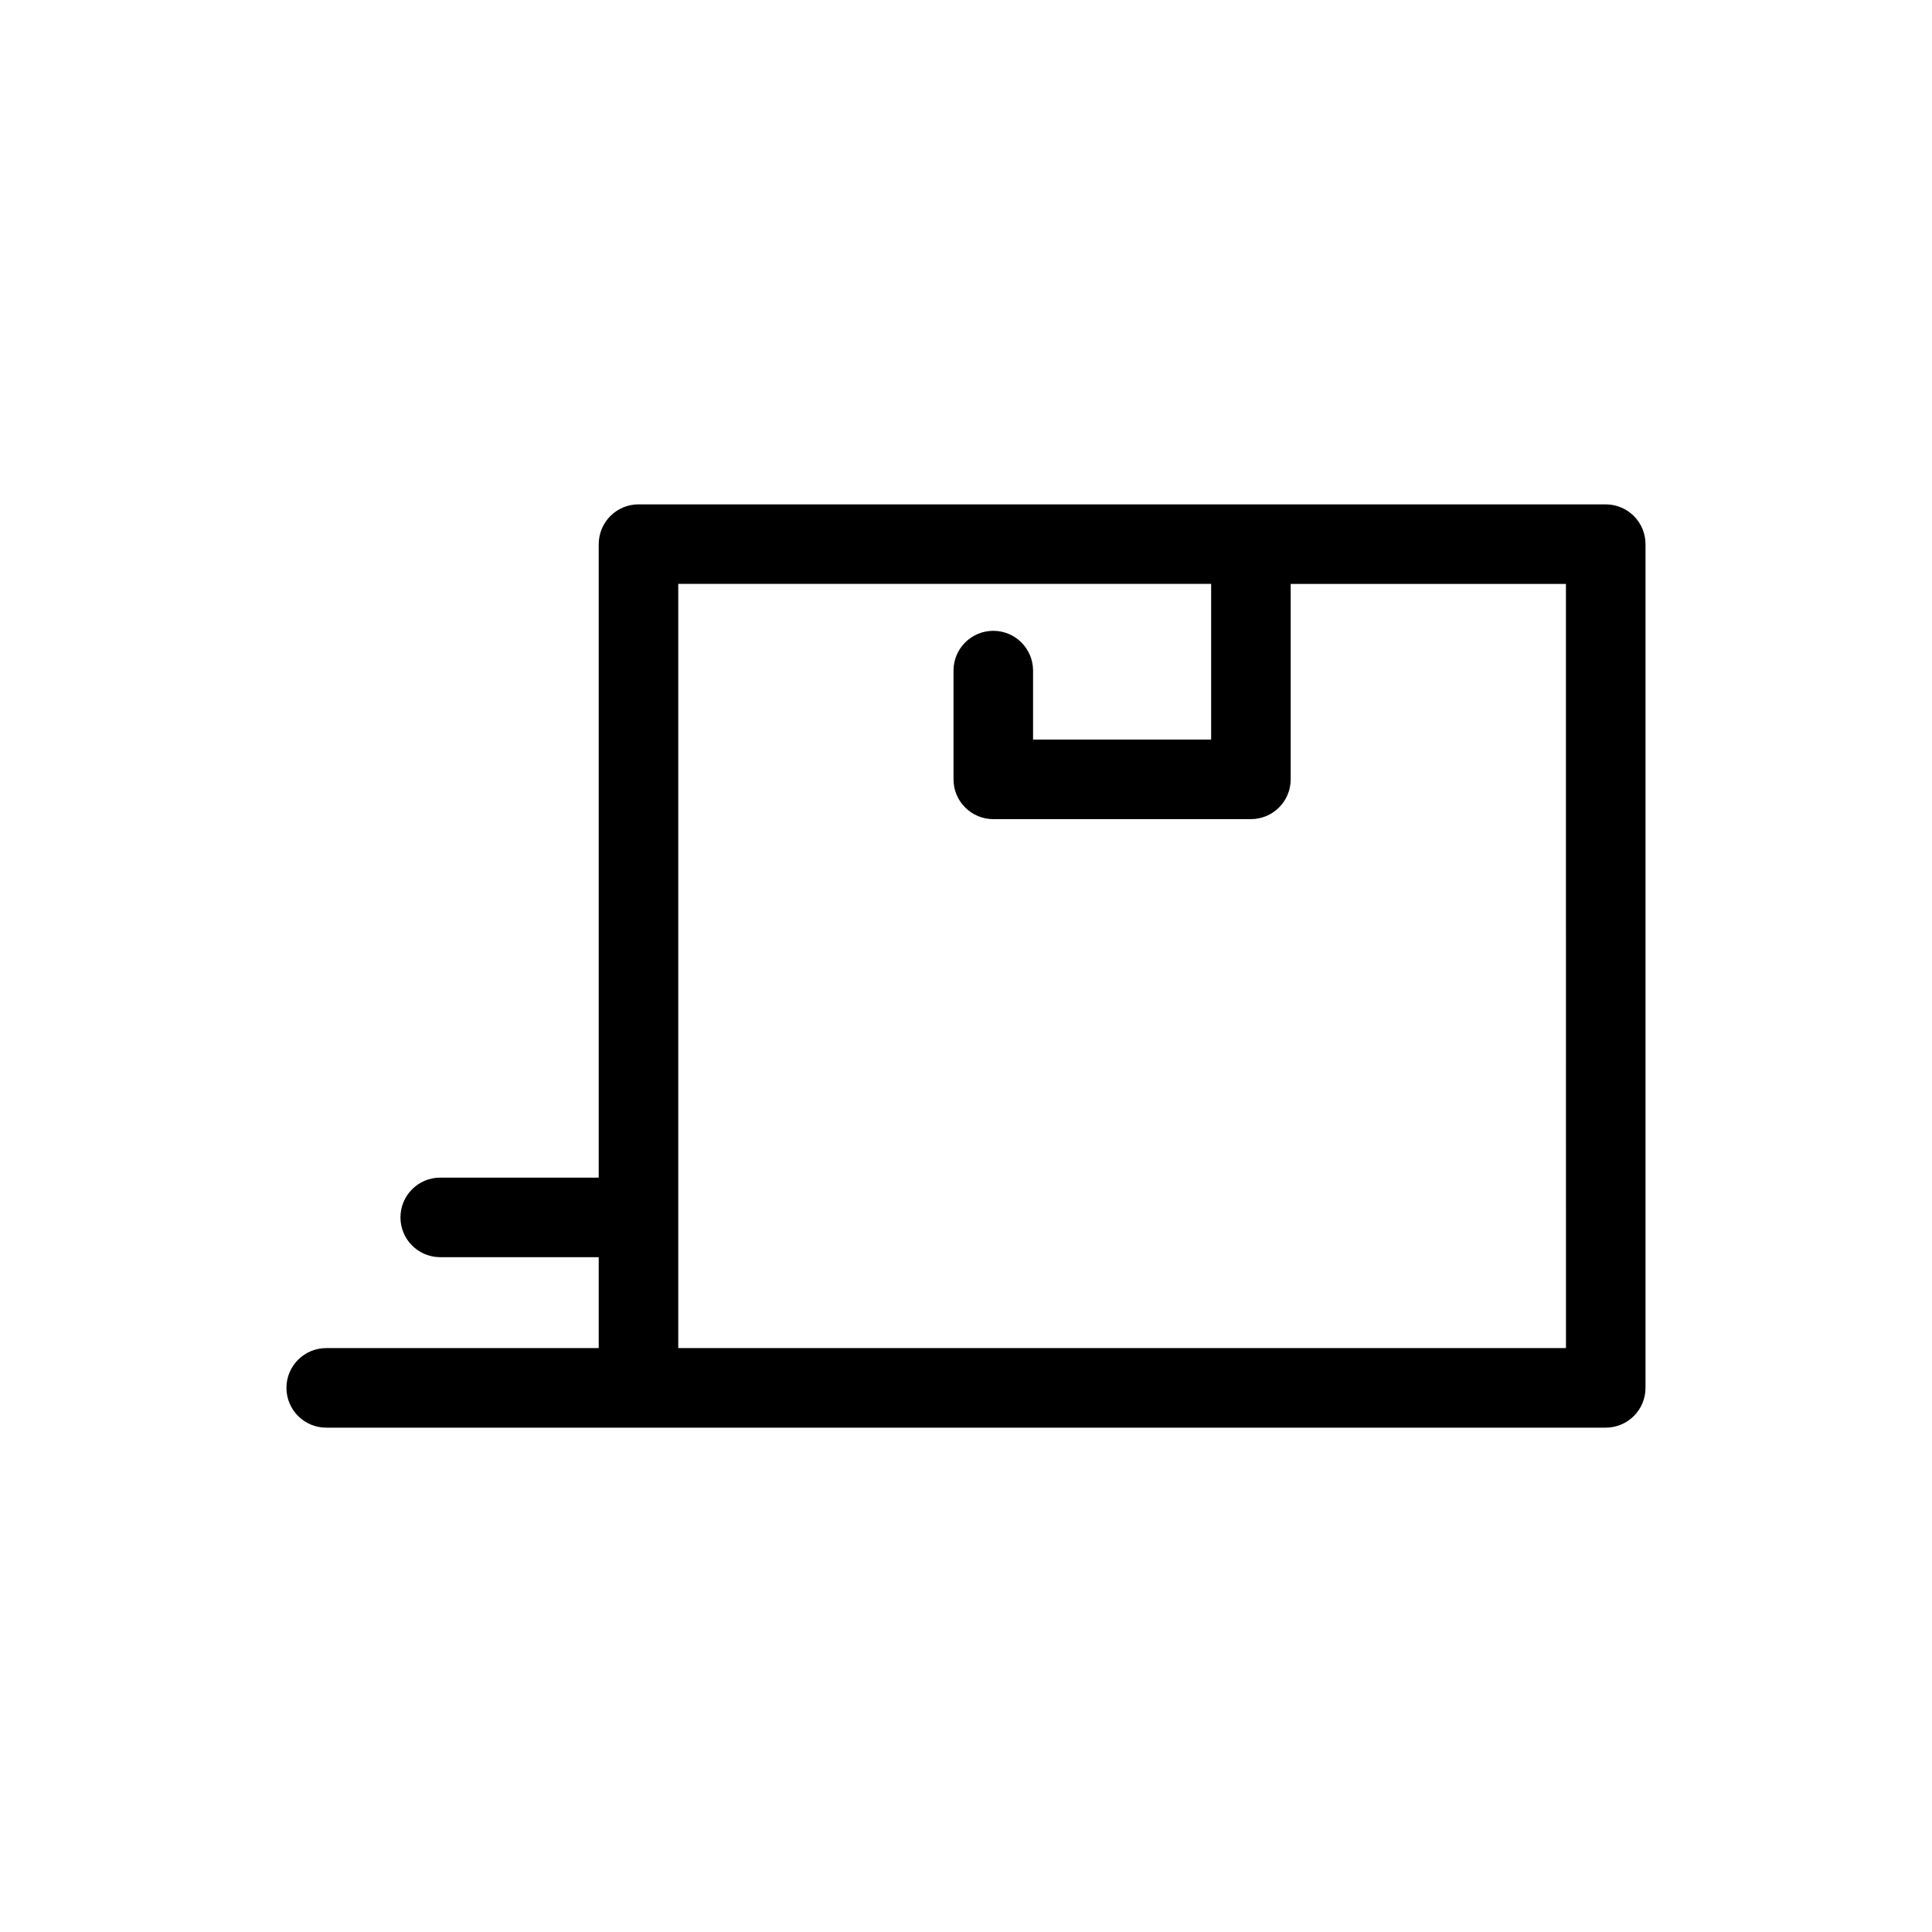
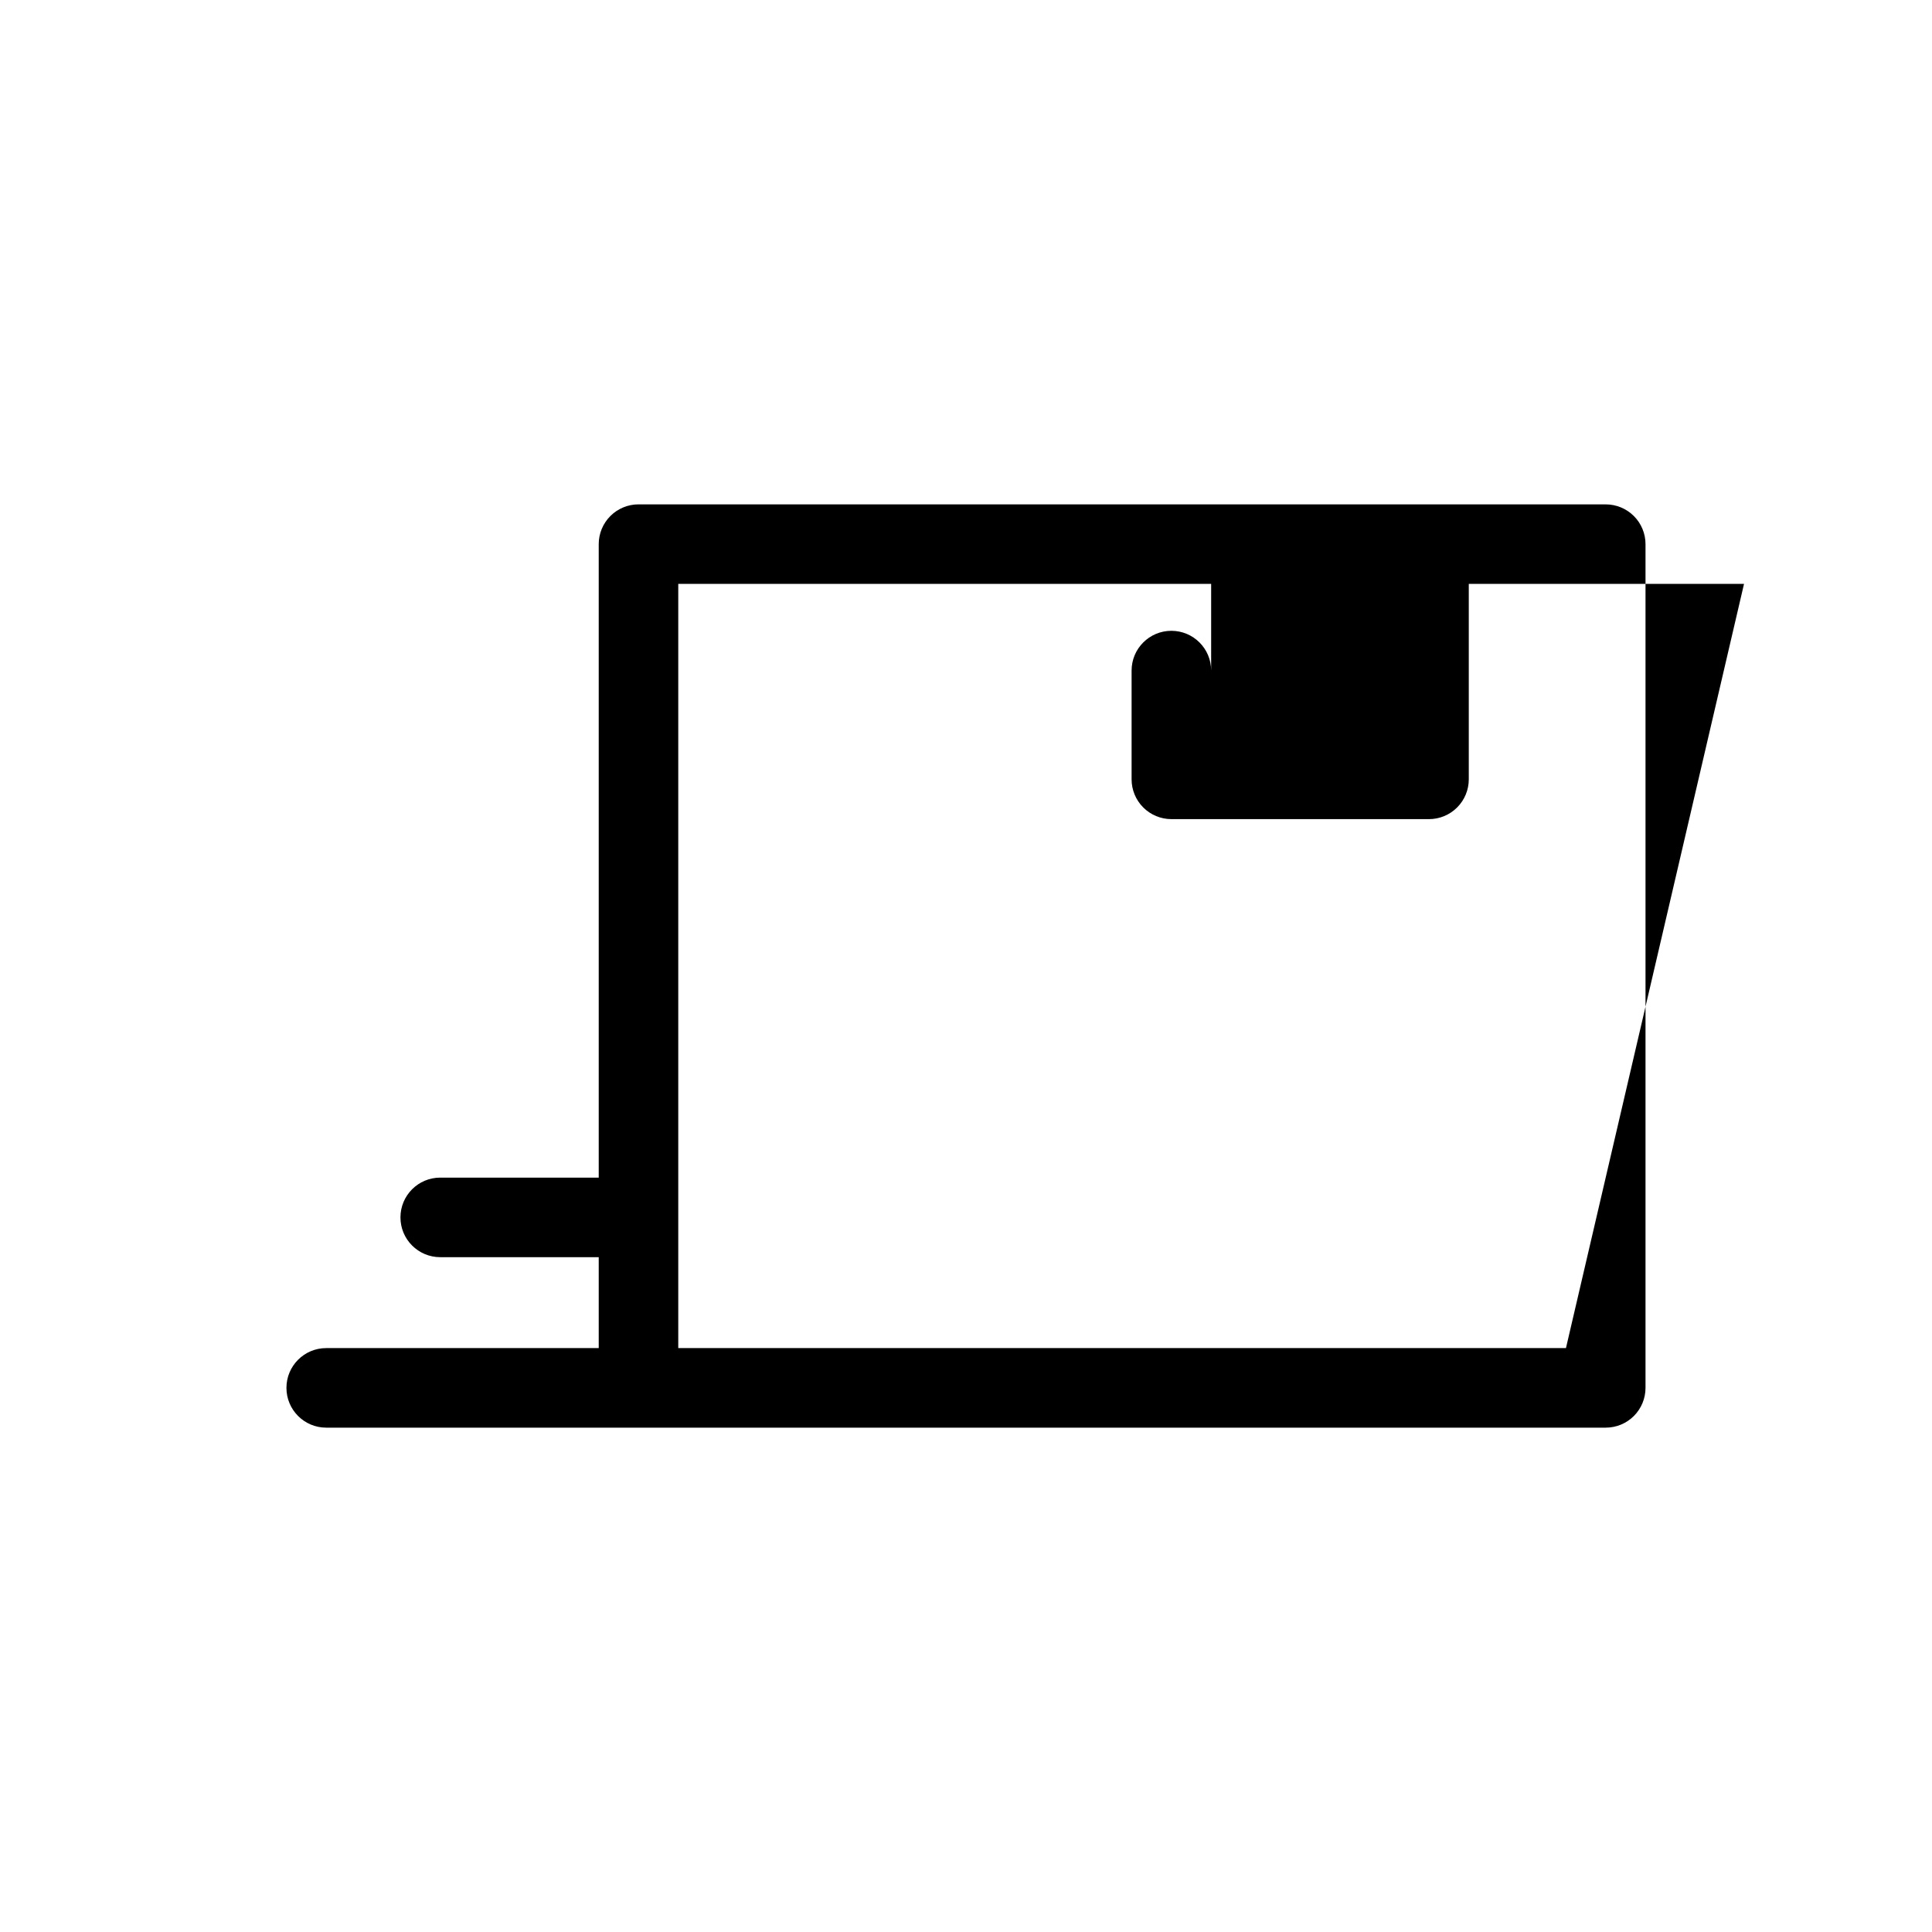
<svg xmlns="http://www.w3.org/2000/svg" fill="#000000" width="800px" height="800px" version="1.1" viewBox="144 144 512 512">
-   <path d="m569.54 277.66h-256.33c-2.797 0-5.477 1.113-7.453 3.09-1.977 1.977-3.09 4.656-3.09 7.453v167.88h-42.004c-5.82 0-10.539 4.719-10.539 10.543 0 5.82 4.719 10.539 10.539 10.539h42.004v24.094h-72.219c-5.82 0-10.539 4.719-10.539 10.539 0 5.824 4.719 10.543 10.539 10.543h339.09c2.793 0 5.477-1.109 7.453-3.086 1.977-1.98 3.086-4.66 3.086-7.457v-223.59c0-2.797-1.109-5.477-3.086-7.453-1.977-1.977-4.66-3.09-7.453-3.09zm-10.543 223.59h-235.25v-202.51h141.22v41.254l-47.195 0.004v-18.285c0-5.82-4.719-10.539-10.539-10.539-5.824 0-10.543 4.719-10.543 10.539v28.824c0 2.797 1.113 5.477 3.09 7.453 1.977 1.977 4.656 3.09 7.453 3.09h68.273c2.797 0 5.477-1.113 7.453-3.09 1.977-1.977 3.09-4.656 3.09-7.453v-51.797h72.941z" />
+   <path d="m569.54 277.66h-256.33c-2.797 0-5.477 1.113-7.453 3.09-1.977 1.977-3.09 4.656-3.09 7.453v167.88h-42.004c-5.82 0-10.539 4.719-10.539 10.543 0 5.82 4.719 10.539 10.539 10.539h42.004v24.094h-72.219c-5.82 0-10.539 4.719-10.539 10.539 0 5.824 4.719 10.543 10.539 10.543h339.09c2.793 0 5.477-1.109 7.453-3.086 1.977-1.98 3.086-4.66 3.086-7.457v-223.59c0-2.797-1.109-5.477-3.086-7.453-1.977-1.977-4.66-3.09-7.453-3.09zm-10.543 223.59h-235.25v-202.51h141.22v41.254v-18.285c0-5.82-4.719-10.539-10.539-10.539-5.824 0-10.543 4.719-10.543 10.539v28.824c0 2.797 1.113 5.477 3.09 7.453 1.977 1.977 4.656 3.09 7.453 3.09h68.273c2.797 0 5.477-1.113 7.453-3.09 1.977-1.977 3.09-4.656 3.09-7.453v-51.797h72.941z" />
</svg>